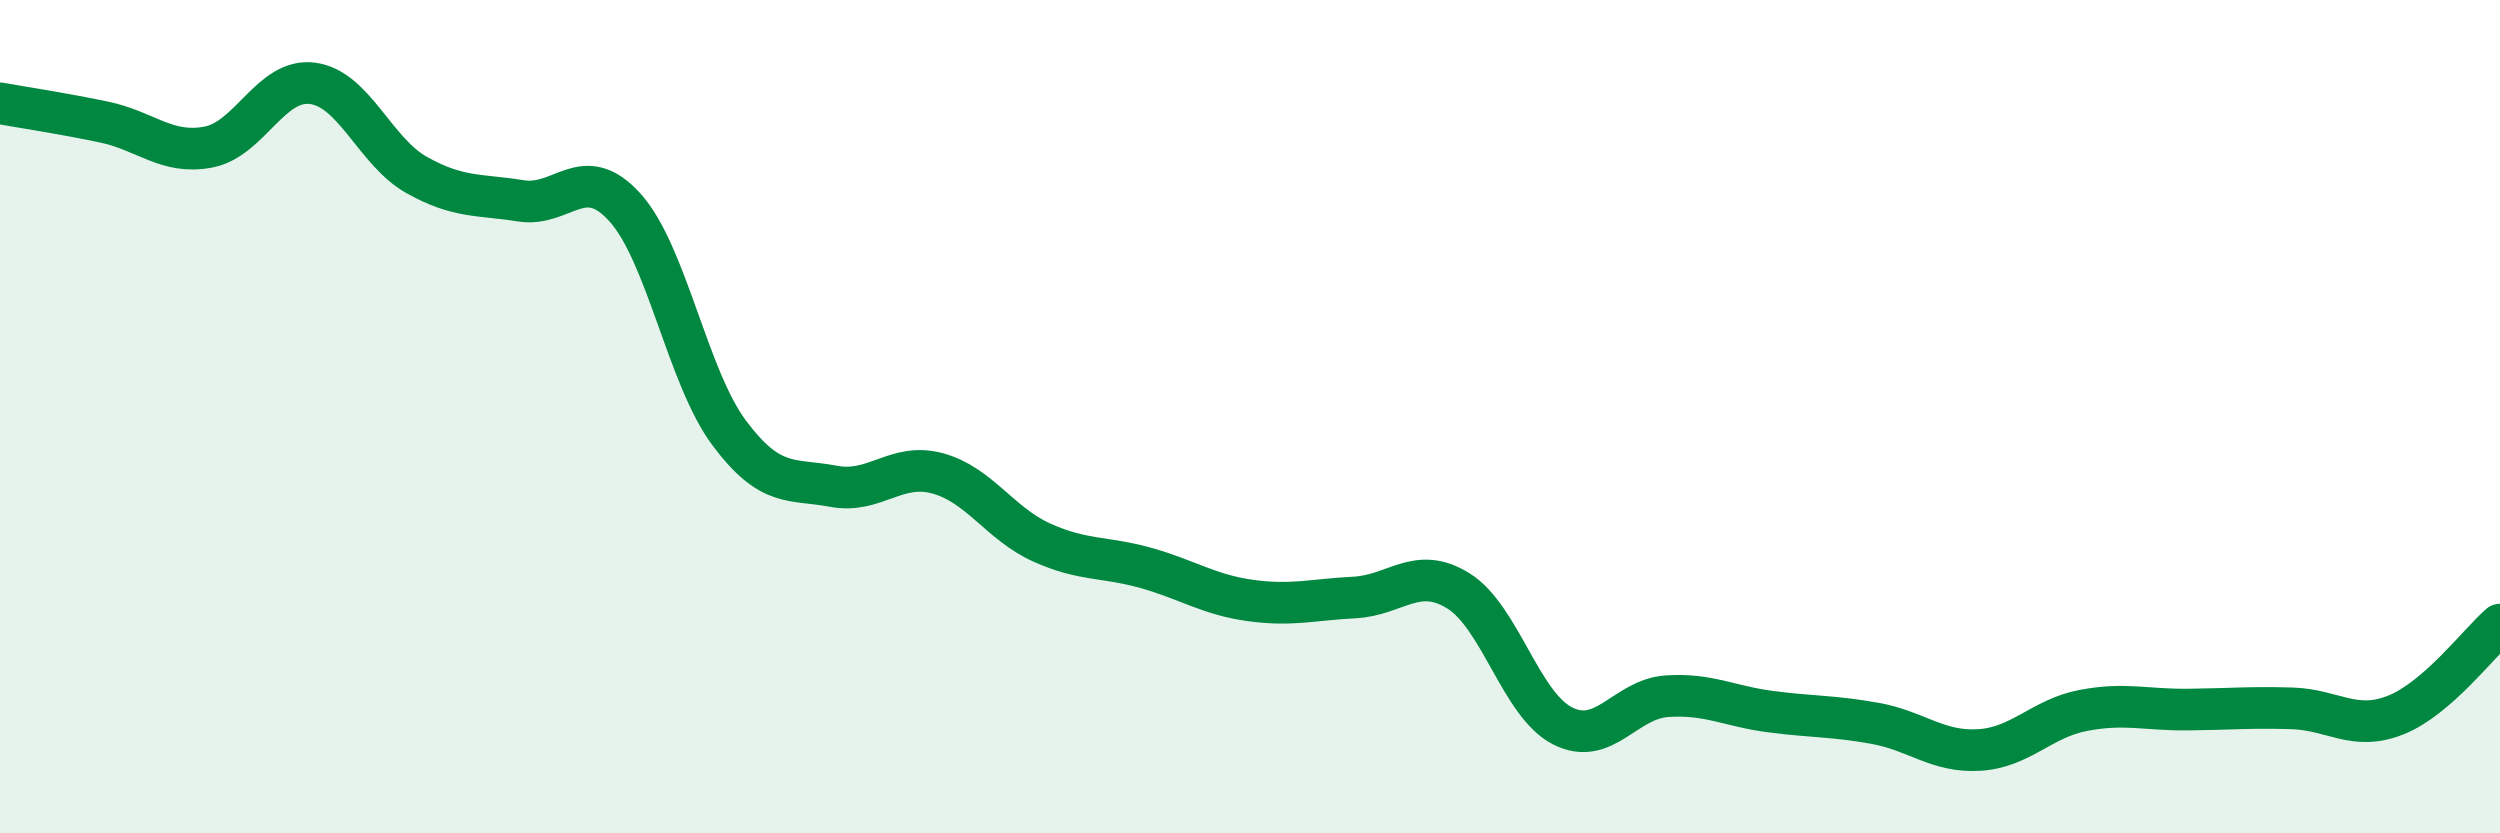
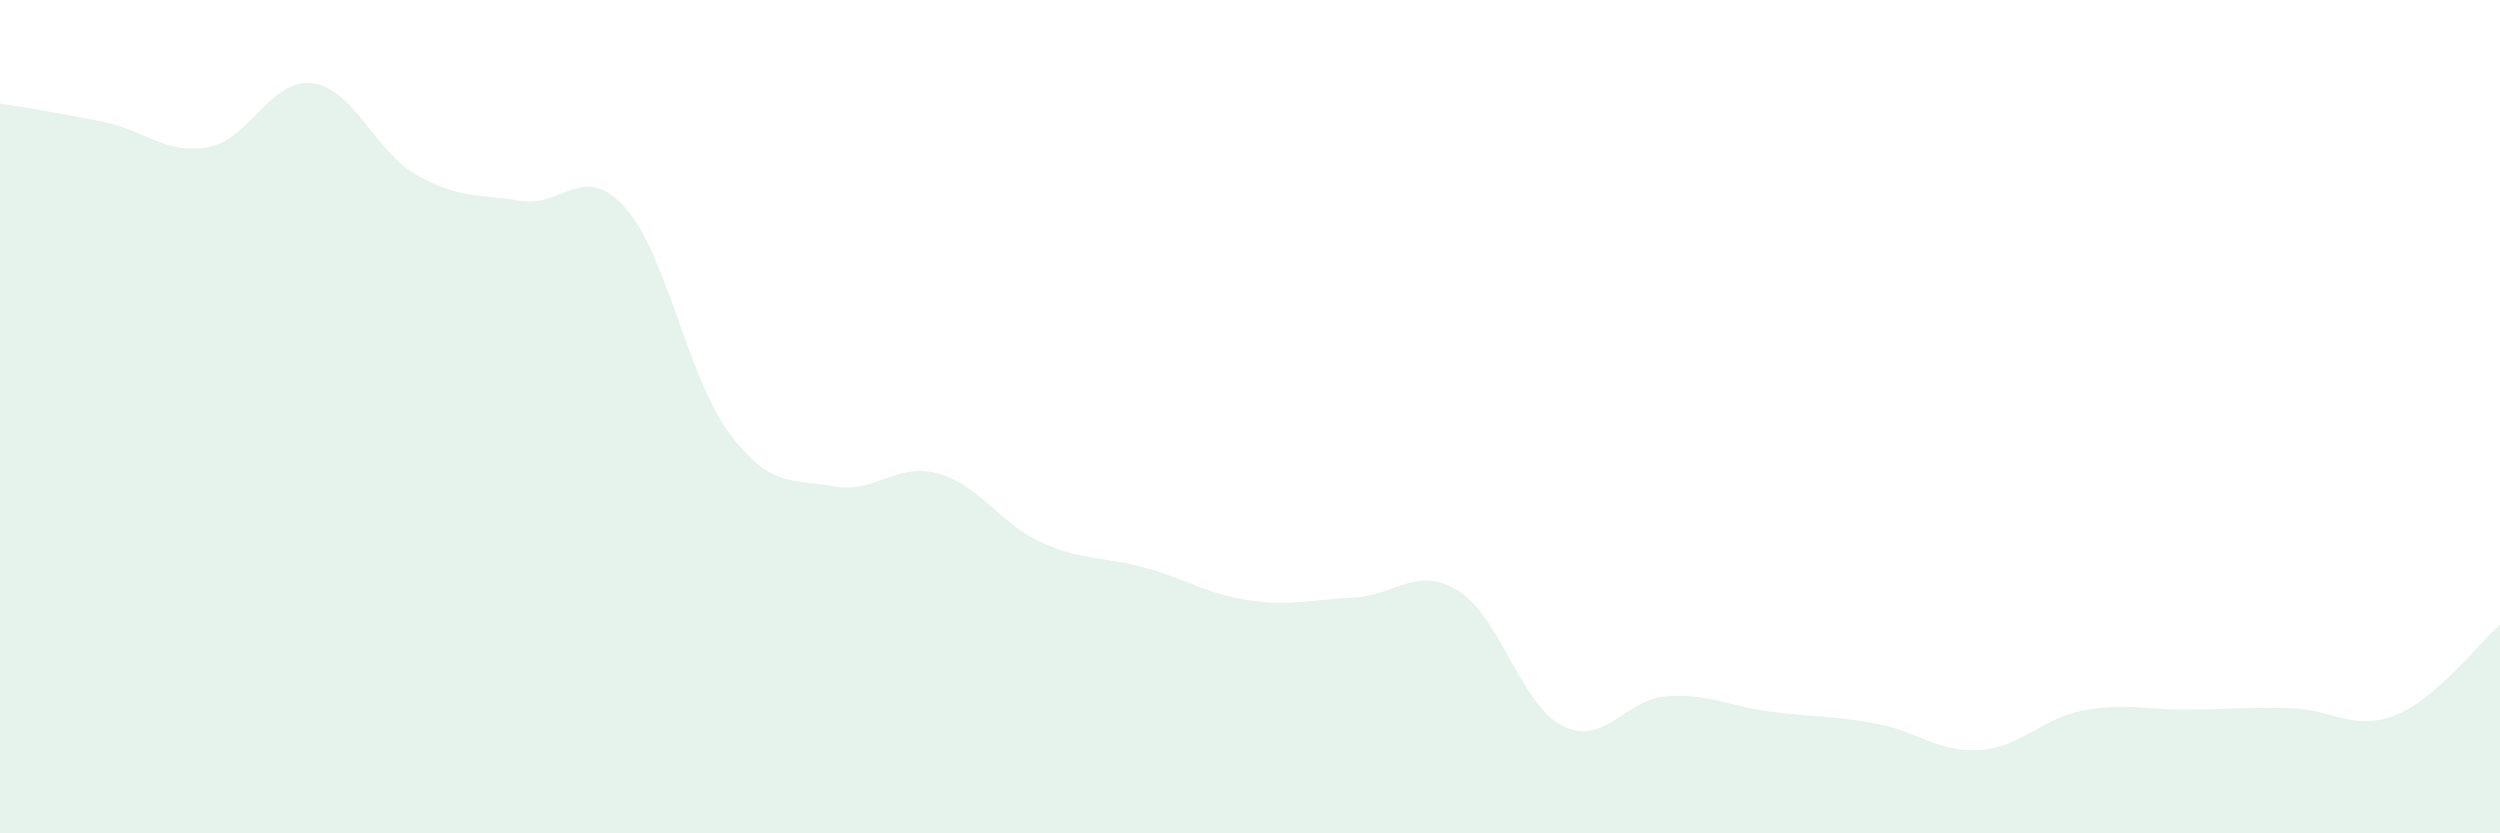
<svg xmlns="http://www.w3.org/2000/svg" width="60" height="20" viewBox="0 0 60 20">
  <path d="M 0,2.48 C 0.5,2.57 1.5,2.72 2.5,2.93 C 3.5,3.14 4,3.72 5,3.53 C 6,3.34 6.5,1.87 7.5,2 C 8.5,2.13 9,3.64 10,4.2 C 11,4.76 11.5,4.66 12.5,4.82 C 13.5,4.98 14,3.87 15,4.98 C 16,6.09 16.5,9.05 17.5,10.39 C 18.5,11.73 19,11.48 20,11.67 C 21,11.86 21.5,11.09 22.5,11.36 C 23.5,11.63 24,12.57 25,13.02 C 26,13.47 26.5,13.35 27.5,13.63 C 28.5,13.91 29,14.27 30,14.41 C 31,14.55 31.5,14.39 32.5,14.34 C 33.5,14.29 34,13.56 35,14.18 C 36,14.8 36.5,16.91 37.5,17.42 C 38.5,17.93 39,16.78 40,16.71 C 41,16.64 41.5,16.95 42.5,17.08 C 43.5,17.21 44,17.18 45,17.36 C 46,17.54 46.5,18.06 47.5,18 C 48.5,17.94 49,17.24 50,17.05 C 51,16.86 51.5,17.04 52.5,17.03 C 53.5,17.02 54,16.97 55,17 C 56,17.03 56.5,17.56 57.5,17.16 C 58.5,16.76 59.5,15.42 60,14.99L60 20L0 20Z" fill="#008740" opacity="0.1" stroke-linecap="round" stroke-linejoin="round" />
-   <path d="M 0,2.48 C 0.5,2.57 1.5,2.72 2.5,2.93 C 3.5,3.14 4,3.72 5,3.53 C 6,3.34 6.5,1.87 7.5,2 C 8.5,2.13 9,3.64 10,4.2 C 11,4.76 11.5,4.66 12.5,4.82 C 13.5,4.98 14,3.87 15,4.98 C 16,6.09 16.5,9.05 17.5,10.39 C 18.5,11.73 19,11.48 20,11.67 C 21,11.86 21.5,11.09 22.5,11.36 C 23.5,11.63 24,12.57 25,13.02 C 26,13.47 26.5,13.35 27.5,13.63 C 28.5,13.91 29,14.27 30,14.41 C 31,14.55 31.5,14.39 32.5,14.34 C 33.5,14.29 34,13.56 35,14.18 C 36,14.8 36.5,16.91 37.5,17.42 C 38.5,17.93 39,16.78 40,16.71 C 41,16.64 41.5,16.95 42.5,17.08 C 43.5,17.21 44,17.18 45,17.36 C 46,17.54 46.5,18.06 47.5,18 C 48.5,17.94 49,17.24 50,17.05 C 51,16.86 51.5,17.04 52.5,17.03 C 53.5,17.02 54,16.97 55,17 C 56,17.03 56.5,17.56 57.5,17.16 C 58.5,16.76 59.5,15.42 60,14.99" stroke="#008740" stroke-width="1" fill="none" stroke-linecap="round" stroke-linejoin="round" />
</svg>